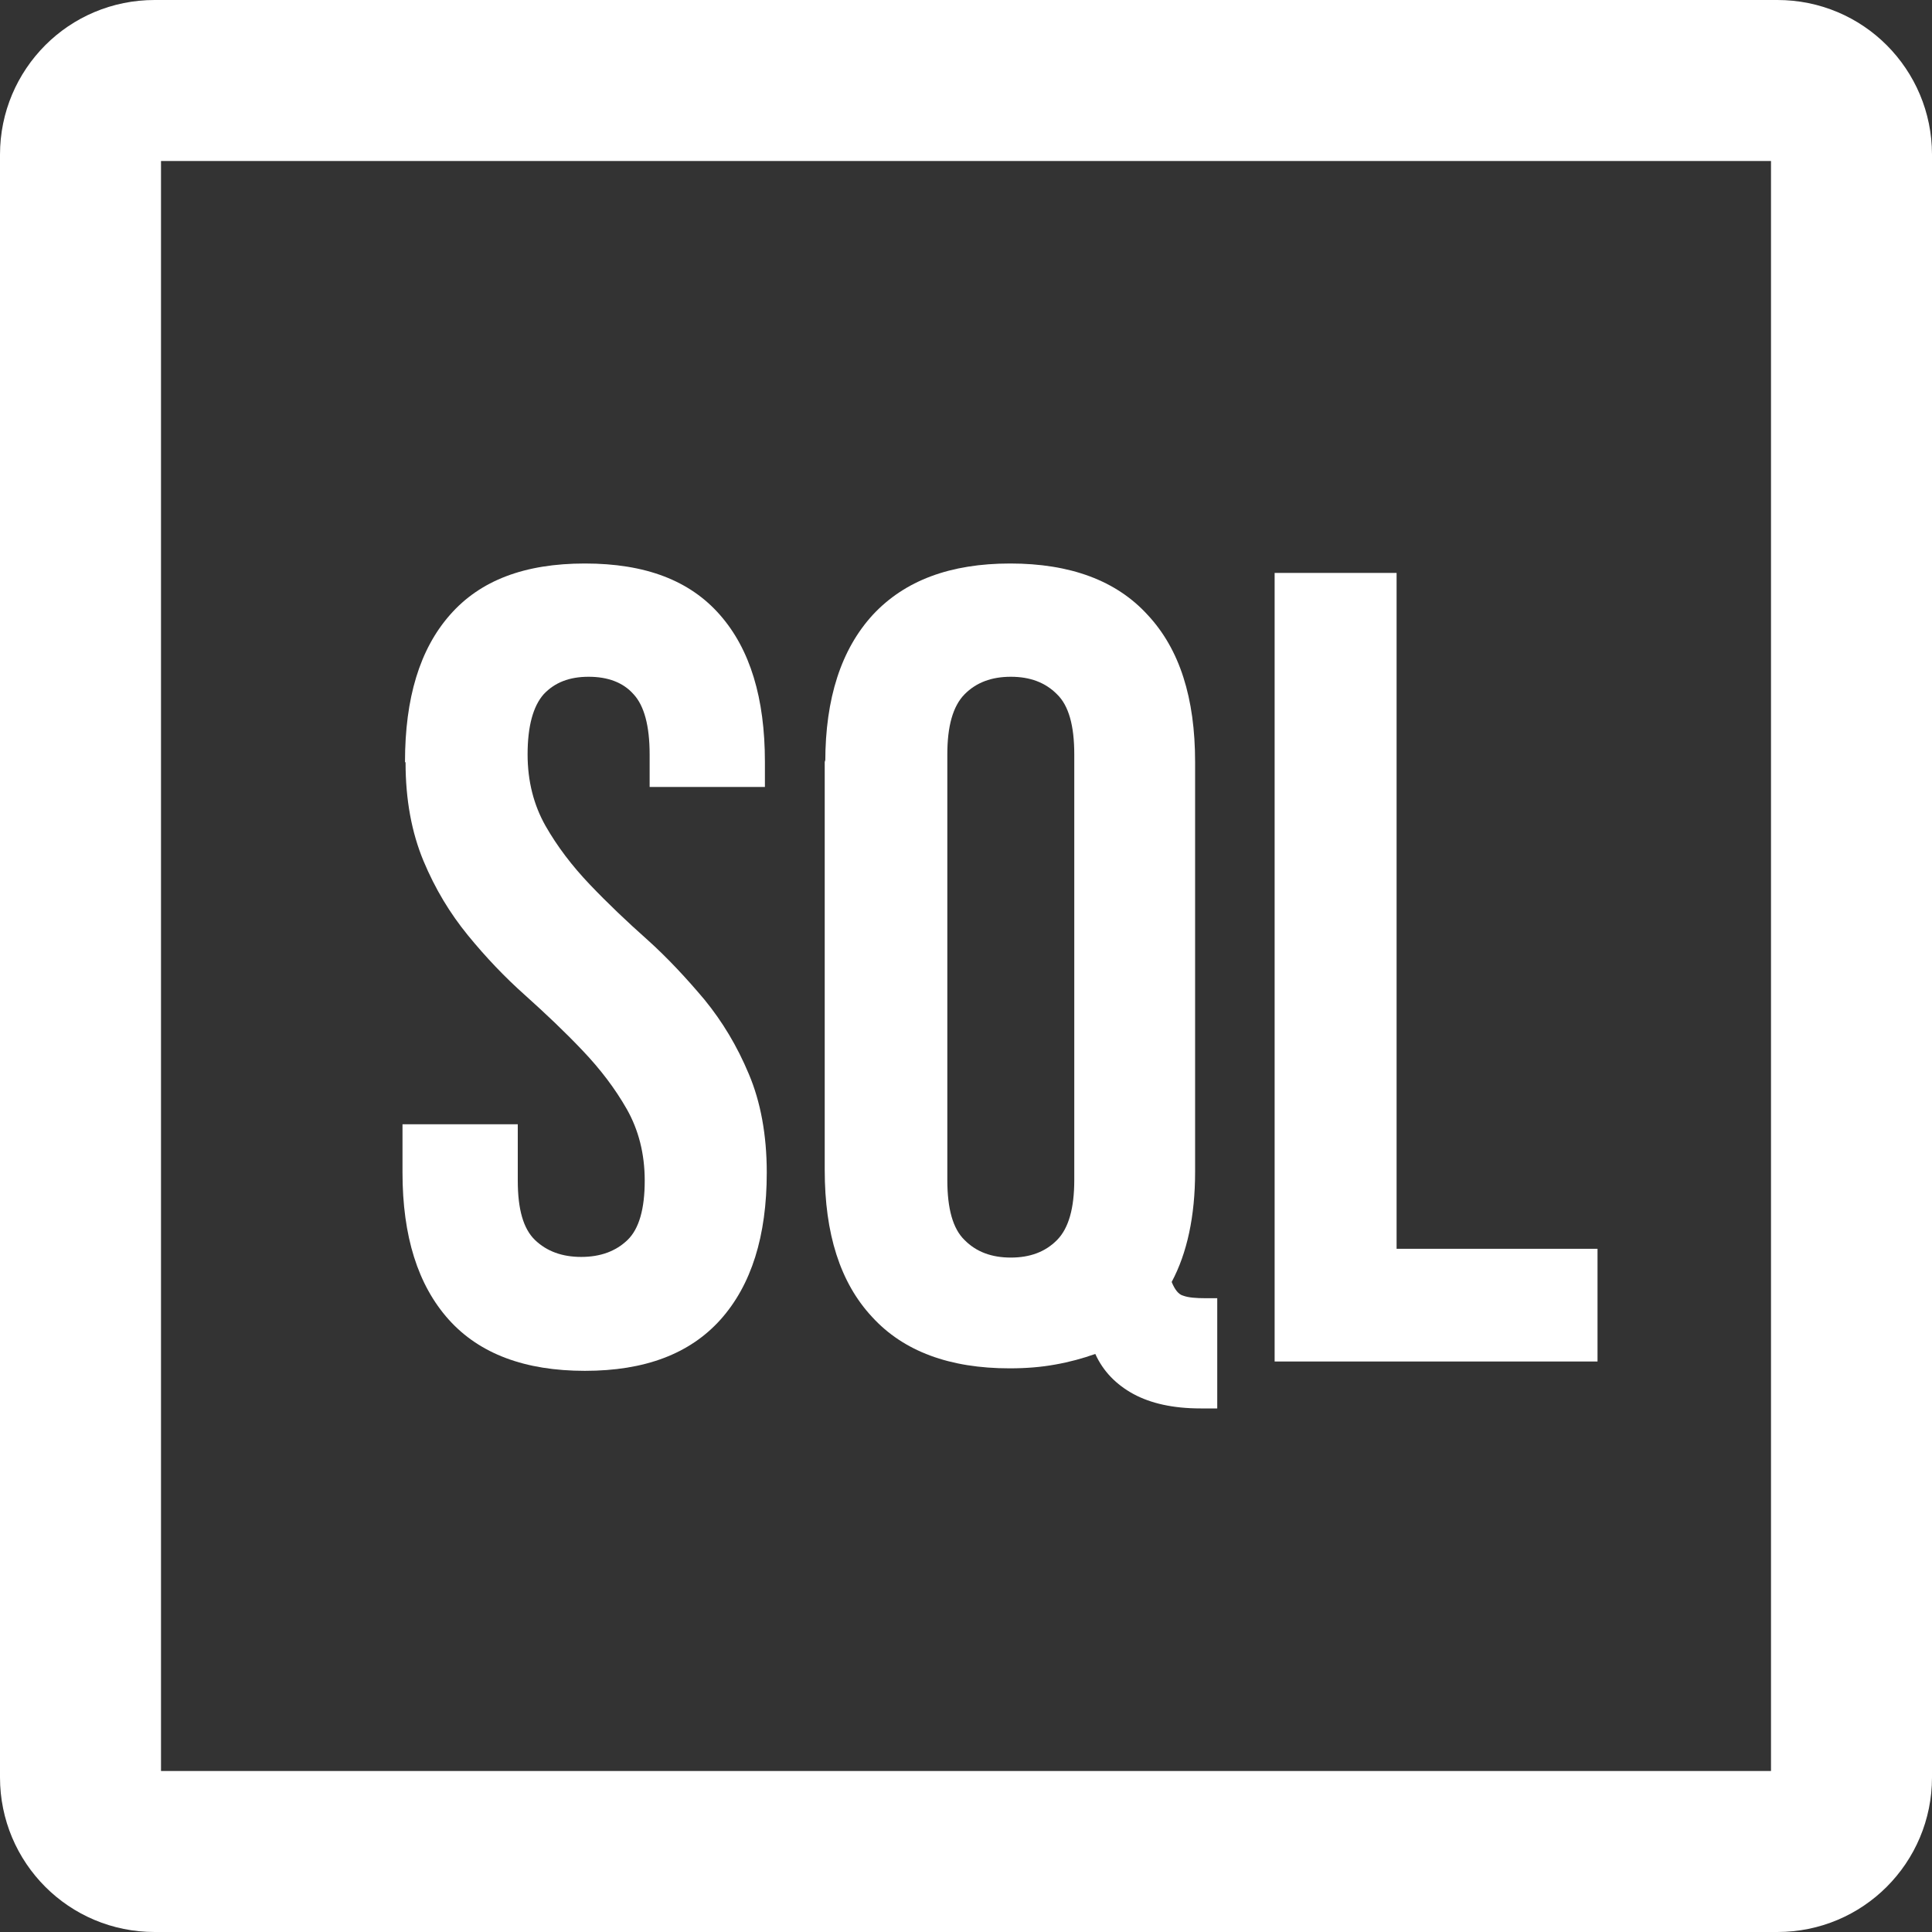
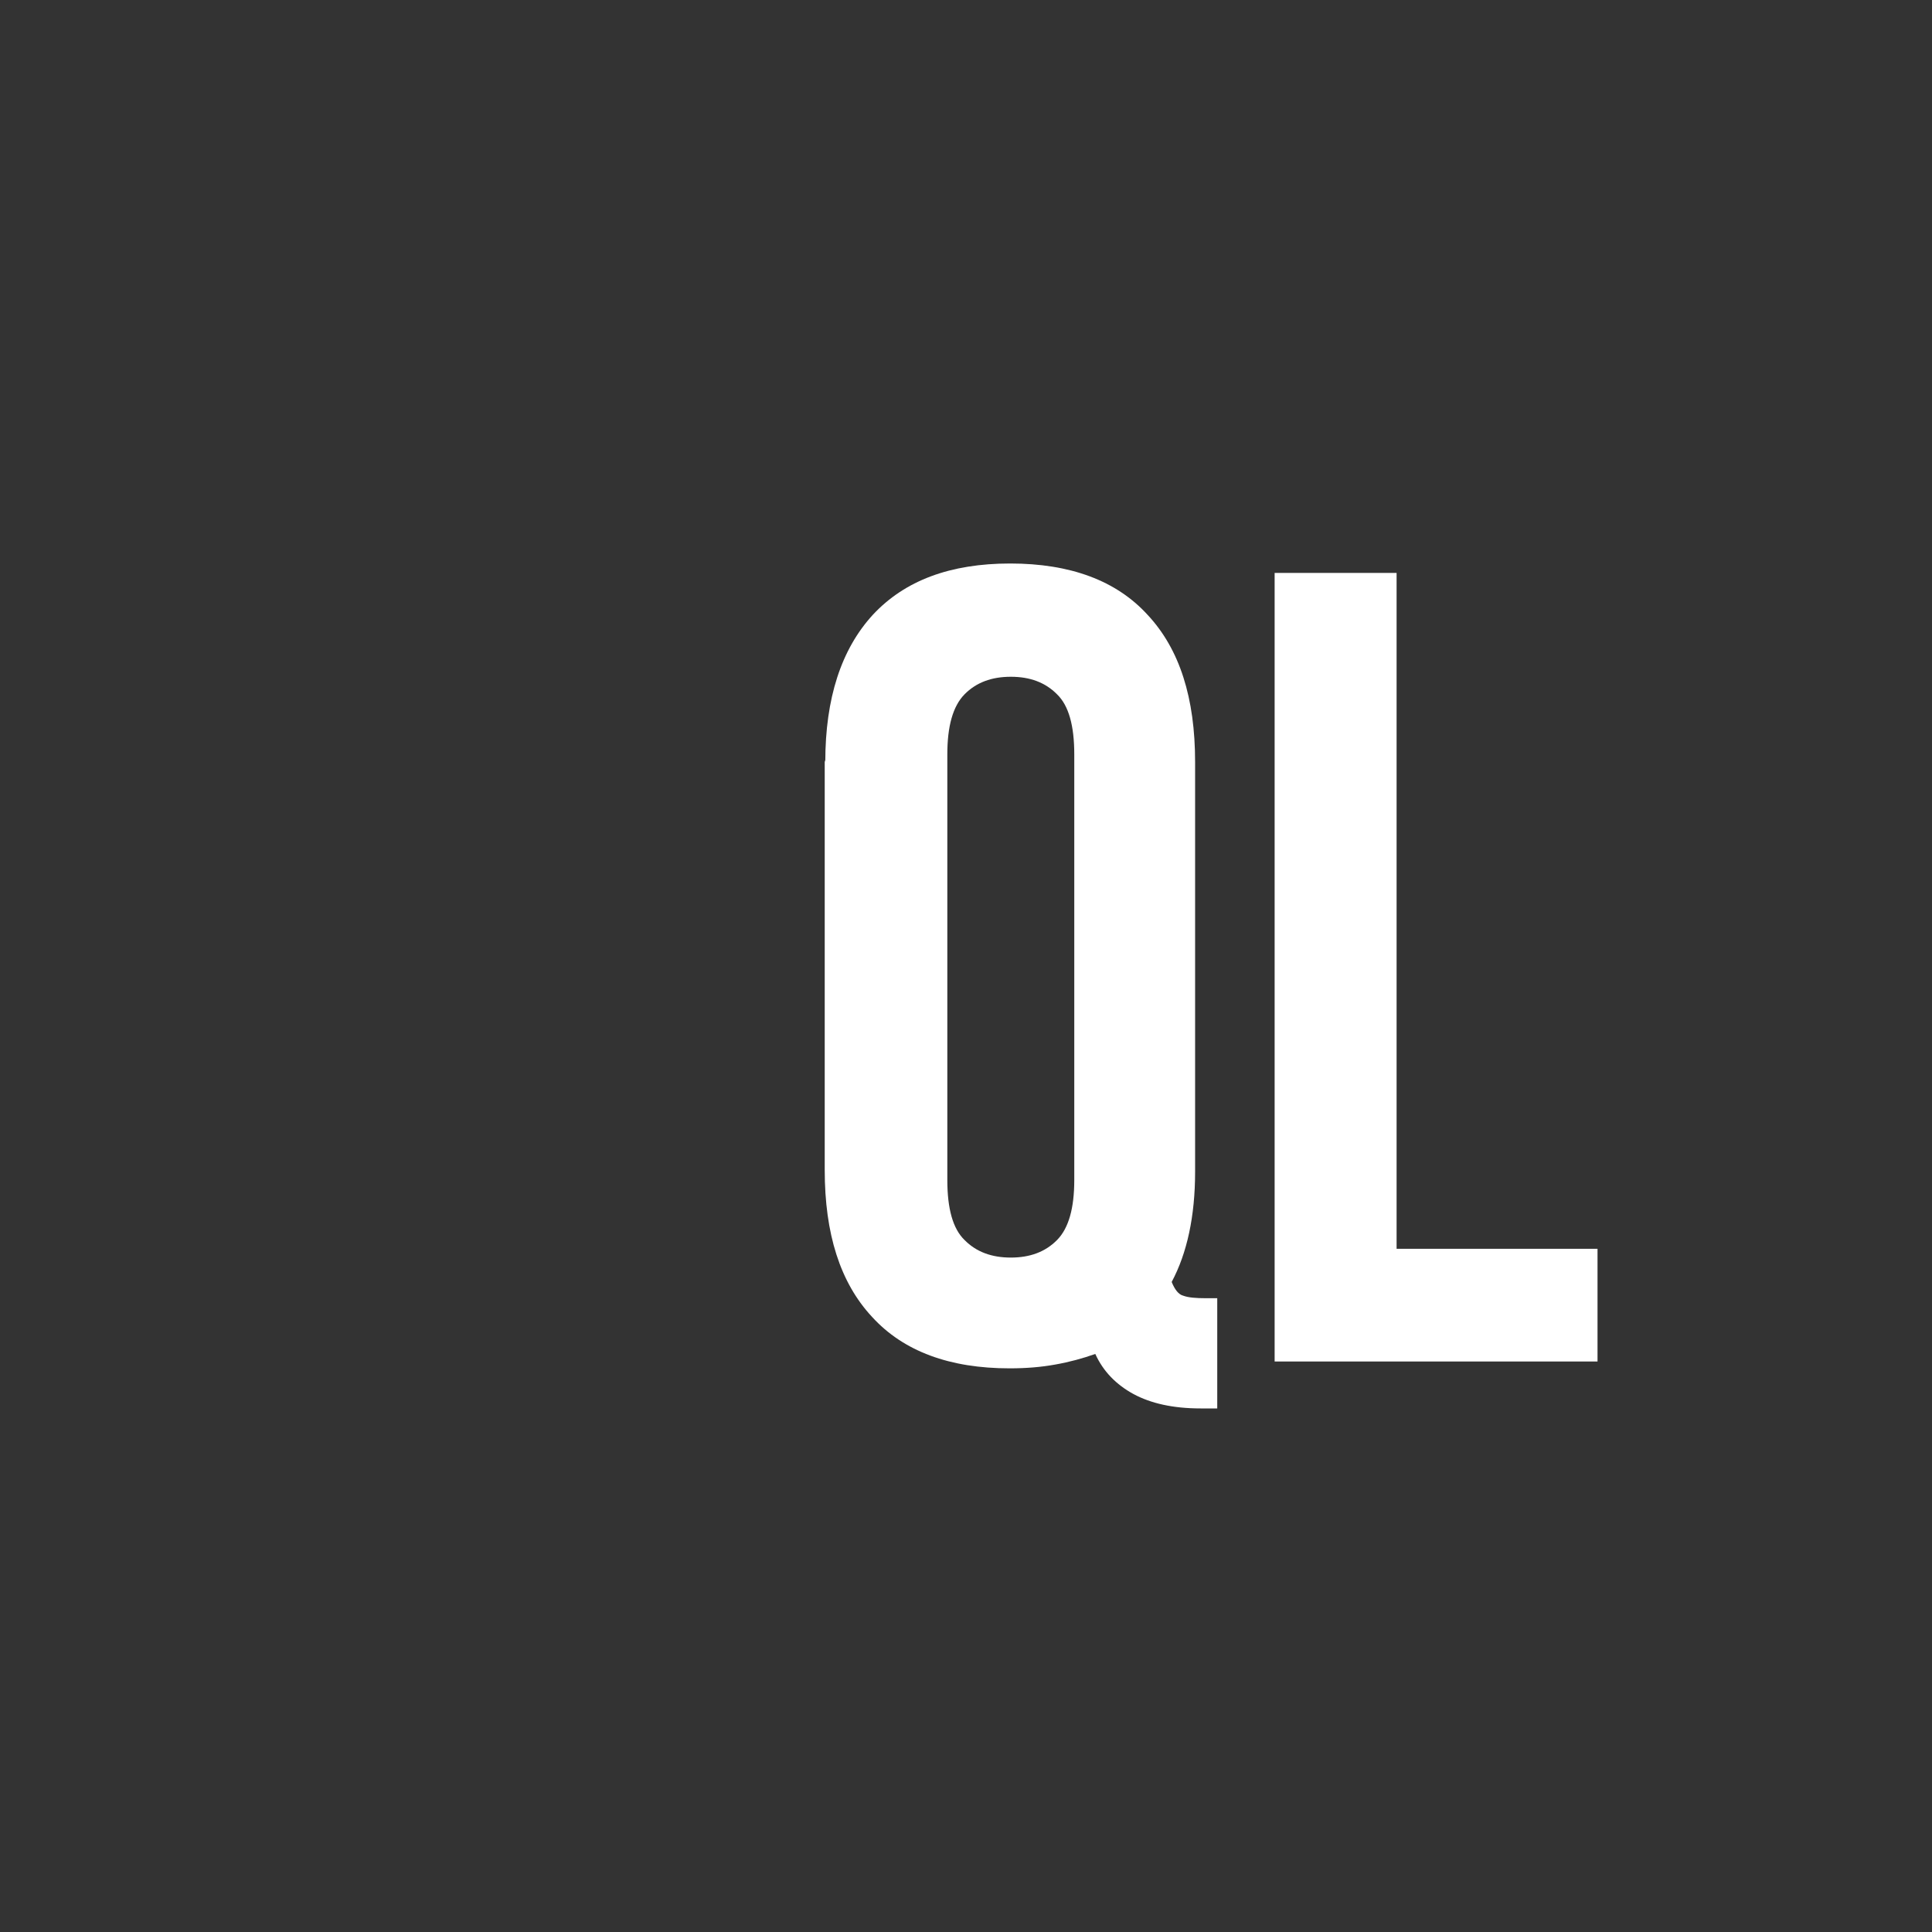
<svg xmlns="http://www.w3.org/2000/svg" width="24" height="24" viewBox="0 0 24 24" fill="none">
  <rect x="0" y="0" width="24" height="24" fill="#333333" stroke="none" />
-   <path d="M22.08 1C22.336 1 22.564 1.102 22.73 1.268C22.898 1.437 23 1.666 23 1.92V22.08C23 22.334 22.898 22.564 22.73 22.732C22.564 22.898 22.336 23 22.08 23H1.92C1.664 23 1.436 22.898 1.27 22.732C1.102 22.564 1 22.334 1 22.08V1.92C1 1.666 1.102 1.437 1.27 1.268C1.436 1.102 1.664 1 1.92 1H22.08Z" stroke="white" stroke-width="2" />
-   <path d="M5.031 9.465C5.031 8.672 5.214 8.065 5.59 7.638C5.965 7.21 6.516 7 7.266 7C8.017 7 8.568 7.21 8.943 7.638C9.318 8.065 9.502 8.672 9.502 9.465V9.776H8.07V9.371C8.07 9.014 8.001 8.765 7.871 8.625C7.741 8.477 7.55 8.407 7.312 8.407C7.075 8.407 6.891 8.477 6.753 8.625C6.623 8.773 6.554 9.021 6.554 9.371C6.554 9.706 6.631 10.001 6.776 10.258C6.922 10.514 7.105 10.755 7.327 10.988C7.55 11.222 7.787 11.447 8.04 11.672C8.292 11.898 8.53 12.155 8.752 12.419C8.974 12.691 9.157 12.994 9.303 13.344C9.448 13.686 9.525 14.098 9.525 14.565C9.525 15.358 9.333 15.964 8.951 16.392C8.568 16.819 8.009 17.029 7.266 17.029C6.524 17.029 5.957 16.819 5.574 16.392C5.191 15.964 5 15.358 5 14.565V13.966H6.432V14.666C6.432 15.023 6.501 15.264 6.646 15.404C6.792 15.544 6.983 15.614 7.22 15.614C7.458 15.614 7.649 15.544 7.795 15.404C7.94 15.264 8.009 15.015 8.009 14.666C8.009 14.331 7.932 14.036 7.787 13.779C7.641 13.523 7.458 13.282 7.236 13.049C7.014 12.815 6.776 12.59 6.524 12.364C6.271 12.139 6.034 11.89 5.812 11.618C5.59 11.346 5.406 11.043 5.26 10.693C5.115 10.343 5.038 9.939 5.038 9.472L5.031 9.465Z" fill="white" />
  <path d="M10.252 9.465C10.252 8.672 10.451 8.065 10.842 7.638C11.24 7.21 11.806 7 12.549 7C13.292 7 13.866 7.21 14.256 7.638C14.655 8.065 14.846 8.672 14.846 9.465V14.557C14.846 15.109 14.746 15.568 14.555 15.925C14.593 16.018 14.639 16.081 14.7 16.096C14.762 16.119 14.854 16.127 14.984 16.127H15.121V17.496H14.915C14.57 17.496 14.295 17.433 14.08 17.317C13.866 17.2 13.705 17.037 13.606 16.819C13.453 16.874 13.284 16.92 13.108 16.951C12.932 16.983 12.748 16.998 12.541 16.998C11.799 16.998 11.225 16.788 10.834 16.36C10.436 15.933 10.245 15.326 10.245 14.534V9.441L10.252 9.465ZM11.768 14.658C11.768 15.015 11.837 15.264 11.982 15.404C12.128 15.552 12.319 15.622 12.557 15.622C12.794 15.622 12.985 15.552 13.131 15.404C13.276 15.257 13.345 15.008 13.345 14.658V9.371C13.345 9.014 13.276 8.765 13.131 8.625C12.985 8.477 12.794 8.407 12.557 8.407C12.319 8.407 12.128 8.477 11.982 8.625C11.837 8.773 11.768 9.021 11.768 9.371V14.658Z" fill="white" />
-   <path d="M15.834 7.117H17.349V15.513H19.845V16.913H15.834V7.117V7.117Z" fill="white" />
+   <path d="M15.834 7.117H17.349V15.513H19.845V16.913H15.834V7.117Z" fill="white" />
</svg>